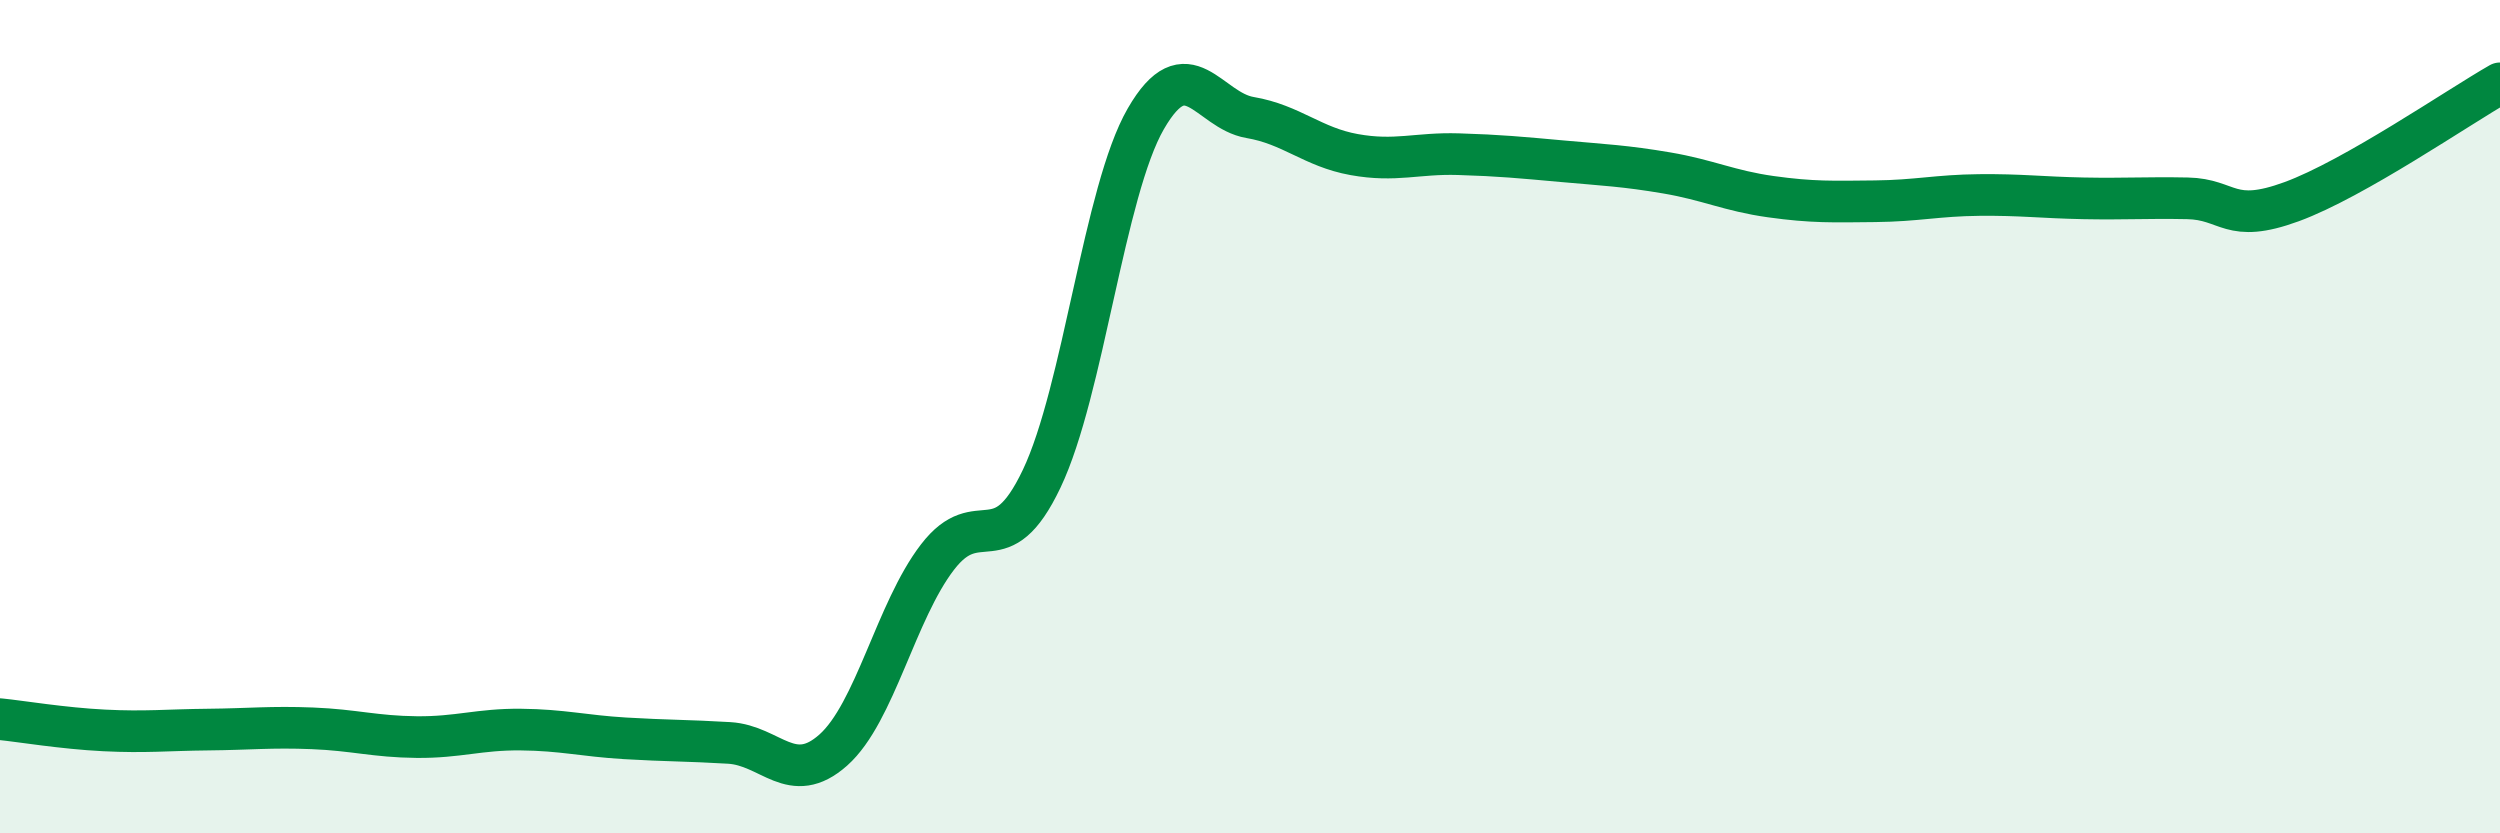
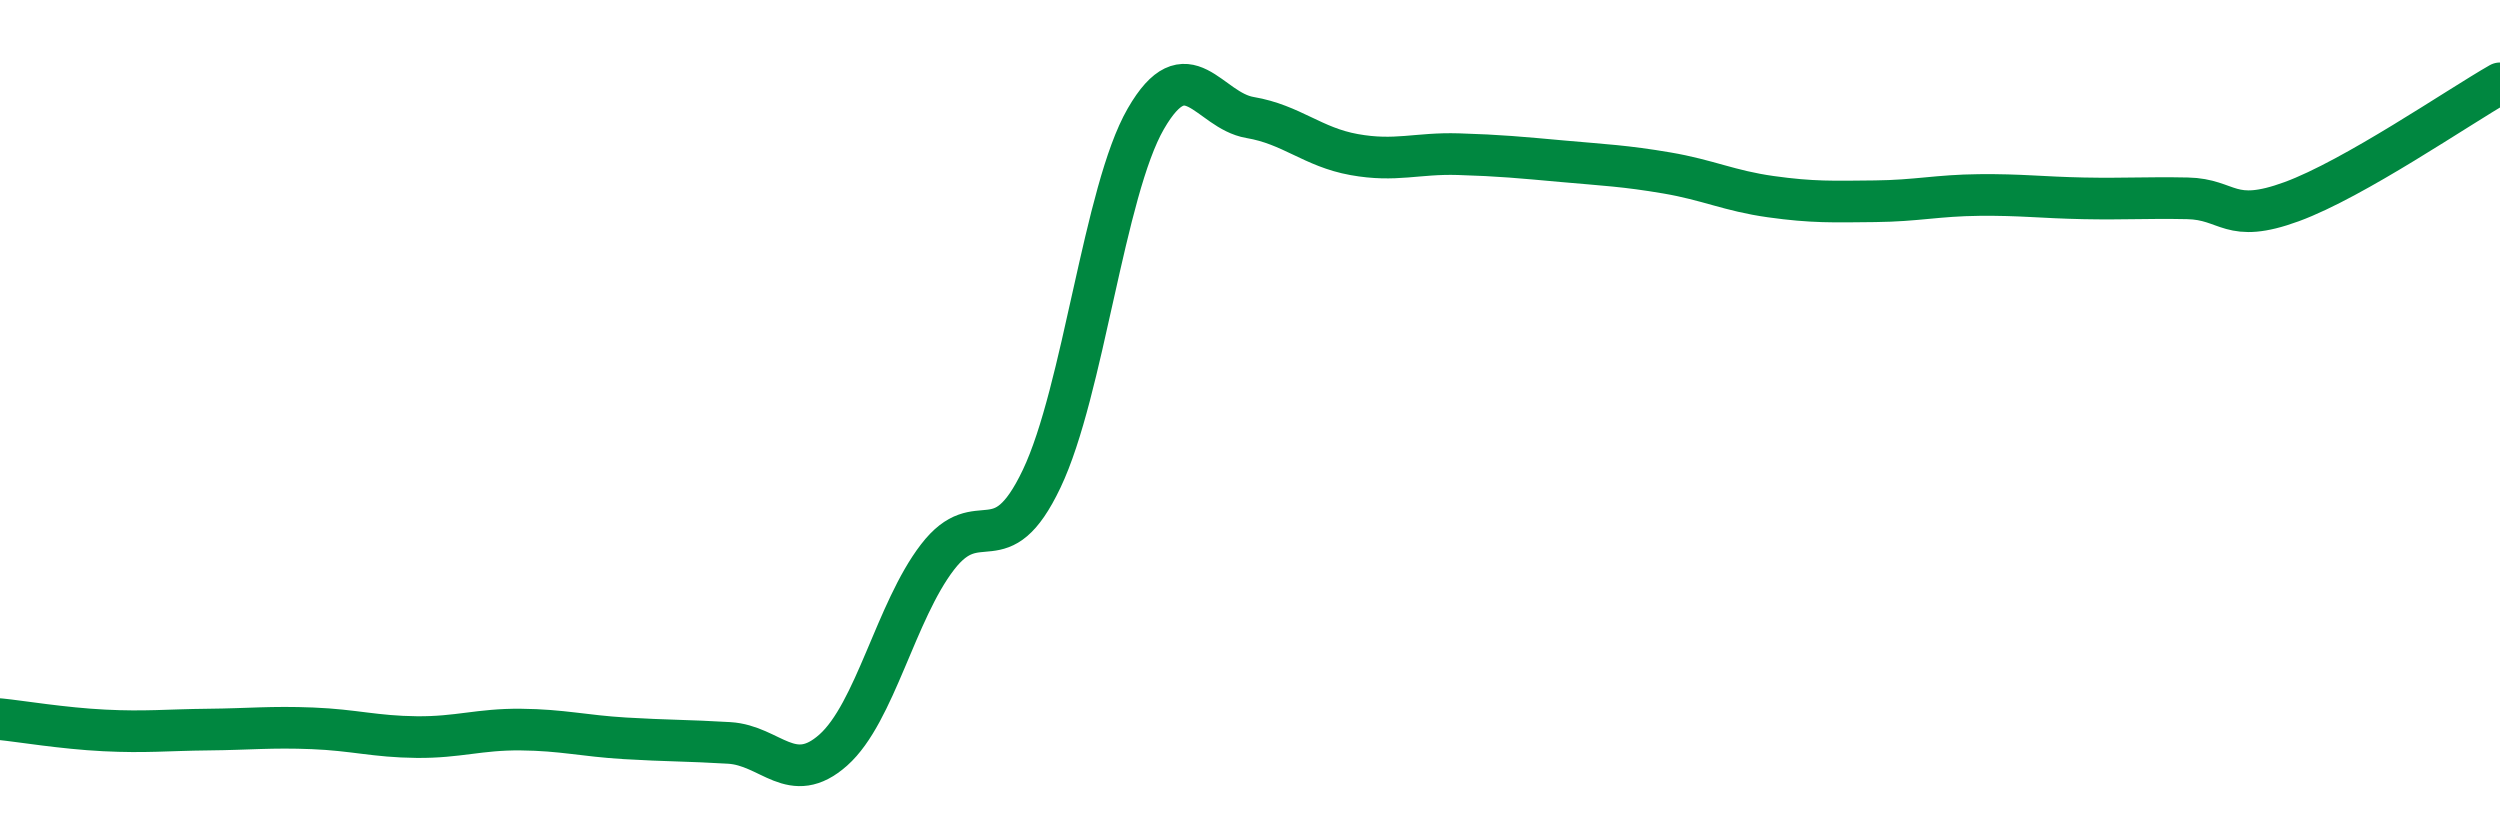
<svg xmlns="http://www.w3.org/2000/svg" width="60" height="20" viewBox="0 0 60 20">
-   <path d="M 0,17.26 C 0.5,17.31 1.5,17.48 2.5,17.53 C 3.5,17.58 4,17.52 5,17.51 C 6,17.5 6.5,17.44 7.5,17.48 C 8.5,17.52 9,17.68 10,17.69 C 11,17.7 11.5,17.5 12.5,17.51 C 13.5,17.52 14,17.66 15,17.72 C 16,17.78 16.5,17.77 17.5,17.83 C 18.5,17.89 19,18.89 20,18 C 21,17.11 21.5,14.67 22.5,13.37 C 23.5,12.07 24,13.59 25,11.49 C 26,9.39 26.5,4.58 27.5,2.85 C 28.5,1.12 29,2.65 30,2.82 C 31,2.99 31.5,3.53 32.5,3.71 C 33.5,3.89 34,3.67 35,3.7 C 36,3.73 36.5,3.78 37.5,3.87 C 38.5,3.96 39,3.98 40,4.15 C 41,4.32 41.5,4.58 42.5,4.72 C 43.5,4.86 44,4.84 45,4.83 C 46,4.82 46.5,4.69 47.5,4.68 C 48.5,4.67 49,4.74 50,4.76 C 51,4.78 51.5,4.74 52.5,4.76 C 53.5,4.78 53.5,5.39 55,4.84 C 56.5,4.29 59,2.57 60,2L60 20L0 20Z" fill="#008740" opacity="0.1" stroke-linecap="round" stroke-linejoin="round" />
  <path d="M 0,17.26 C 0.5,17.31 1.5,17.48 2.5,17.53 C 3.5,17.58 4,17.52 5,17.51 C 6,17.5 6.5,17.44 7.5,17.48 C 8.5,17.52 9,17.68 10,17.69 C 11,17.7 11.5,17.5 12.5,17.51 C 13.5,17.52 14,17.66 15,17.72 C 16,17.78 16.5,17.77 17.5,17.83 C 18.5,17.89 19,18.89 20,18 C 21,17.11 21.5,14.67 22.5,13.37 C 23.5,12.07 24,13.59 25,11.49 C 26,9.39 26.5,4.58 27.5,2.85 C 28.5,1.12 29,2.65 30,2.82 C 31,2.99 31.5,3.53 32.5,3.71 C 33.5,3.89 34,3.67 35,3.7 C 36,3.73 36.5,3.78 37.5,3.87 C 38.5,3.96 39,3.98 40,4.15 C 41,4.32 41.5,4.58 42.5,4.72 C 43.5,4.86 44,4.84 45,4.83 C 46,4.82 46.5,4.69 47.5,4.68 C 48.5,4.67 49,4.74 50,4.76 C 51,4.78 51.5,4.74 52.5,4.76 C 53.5,4.78 53.5,5.39 55,4.84 C 56.5,4.29 59,2.57 60,2" stroke="#008740" stroke-width="1" fill="none" stroke-linecap="round" stroke-linejoin="round" />
</svg>